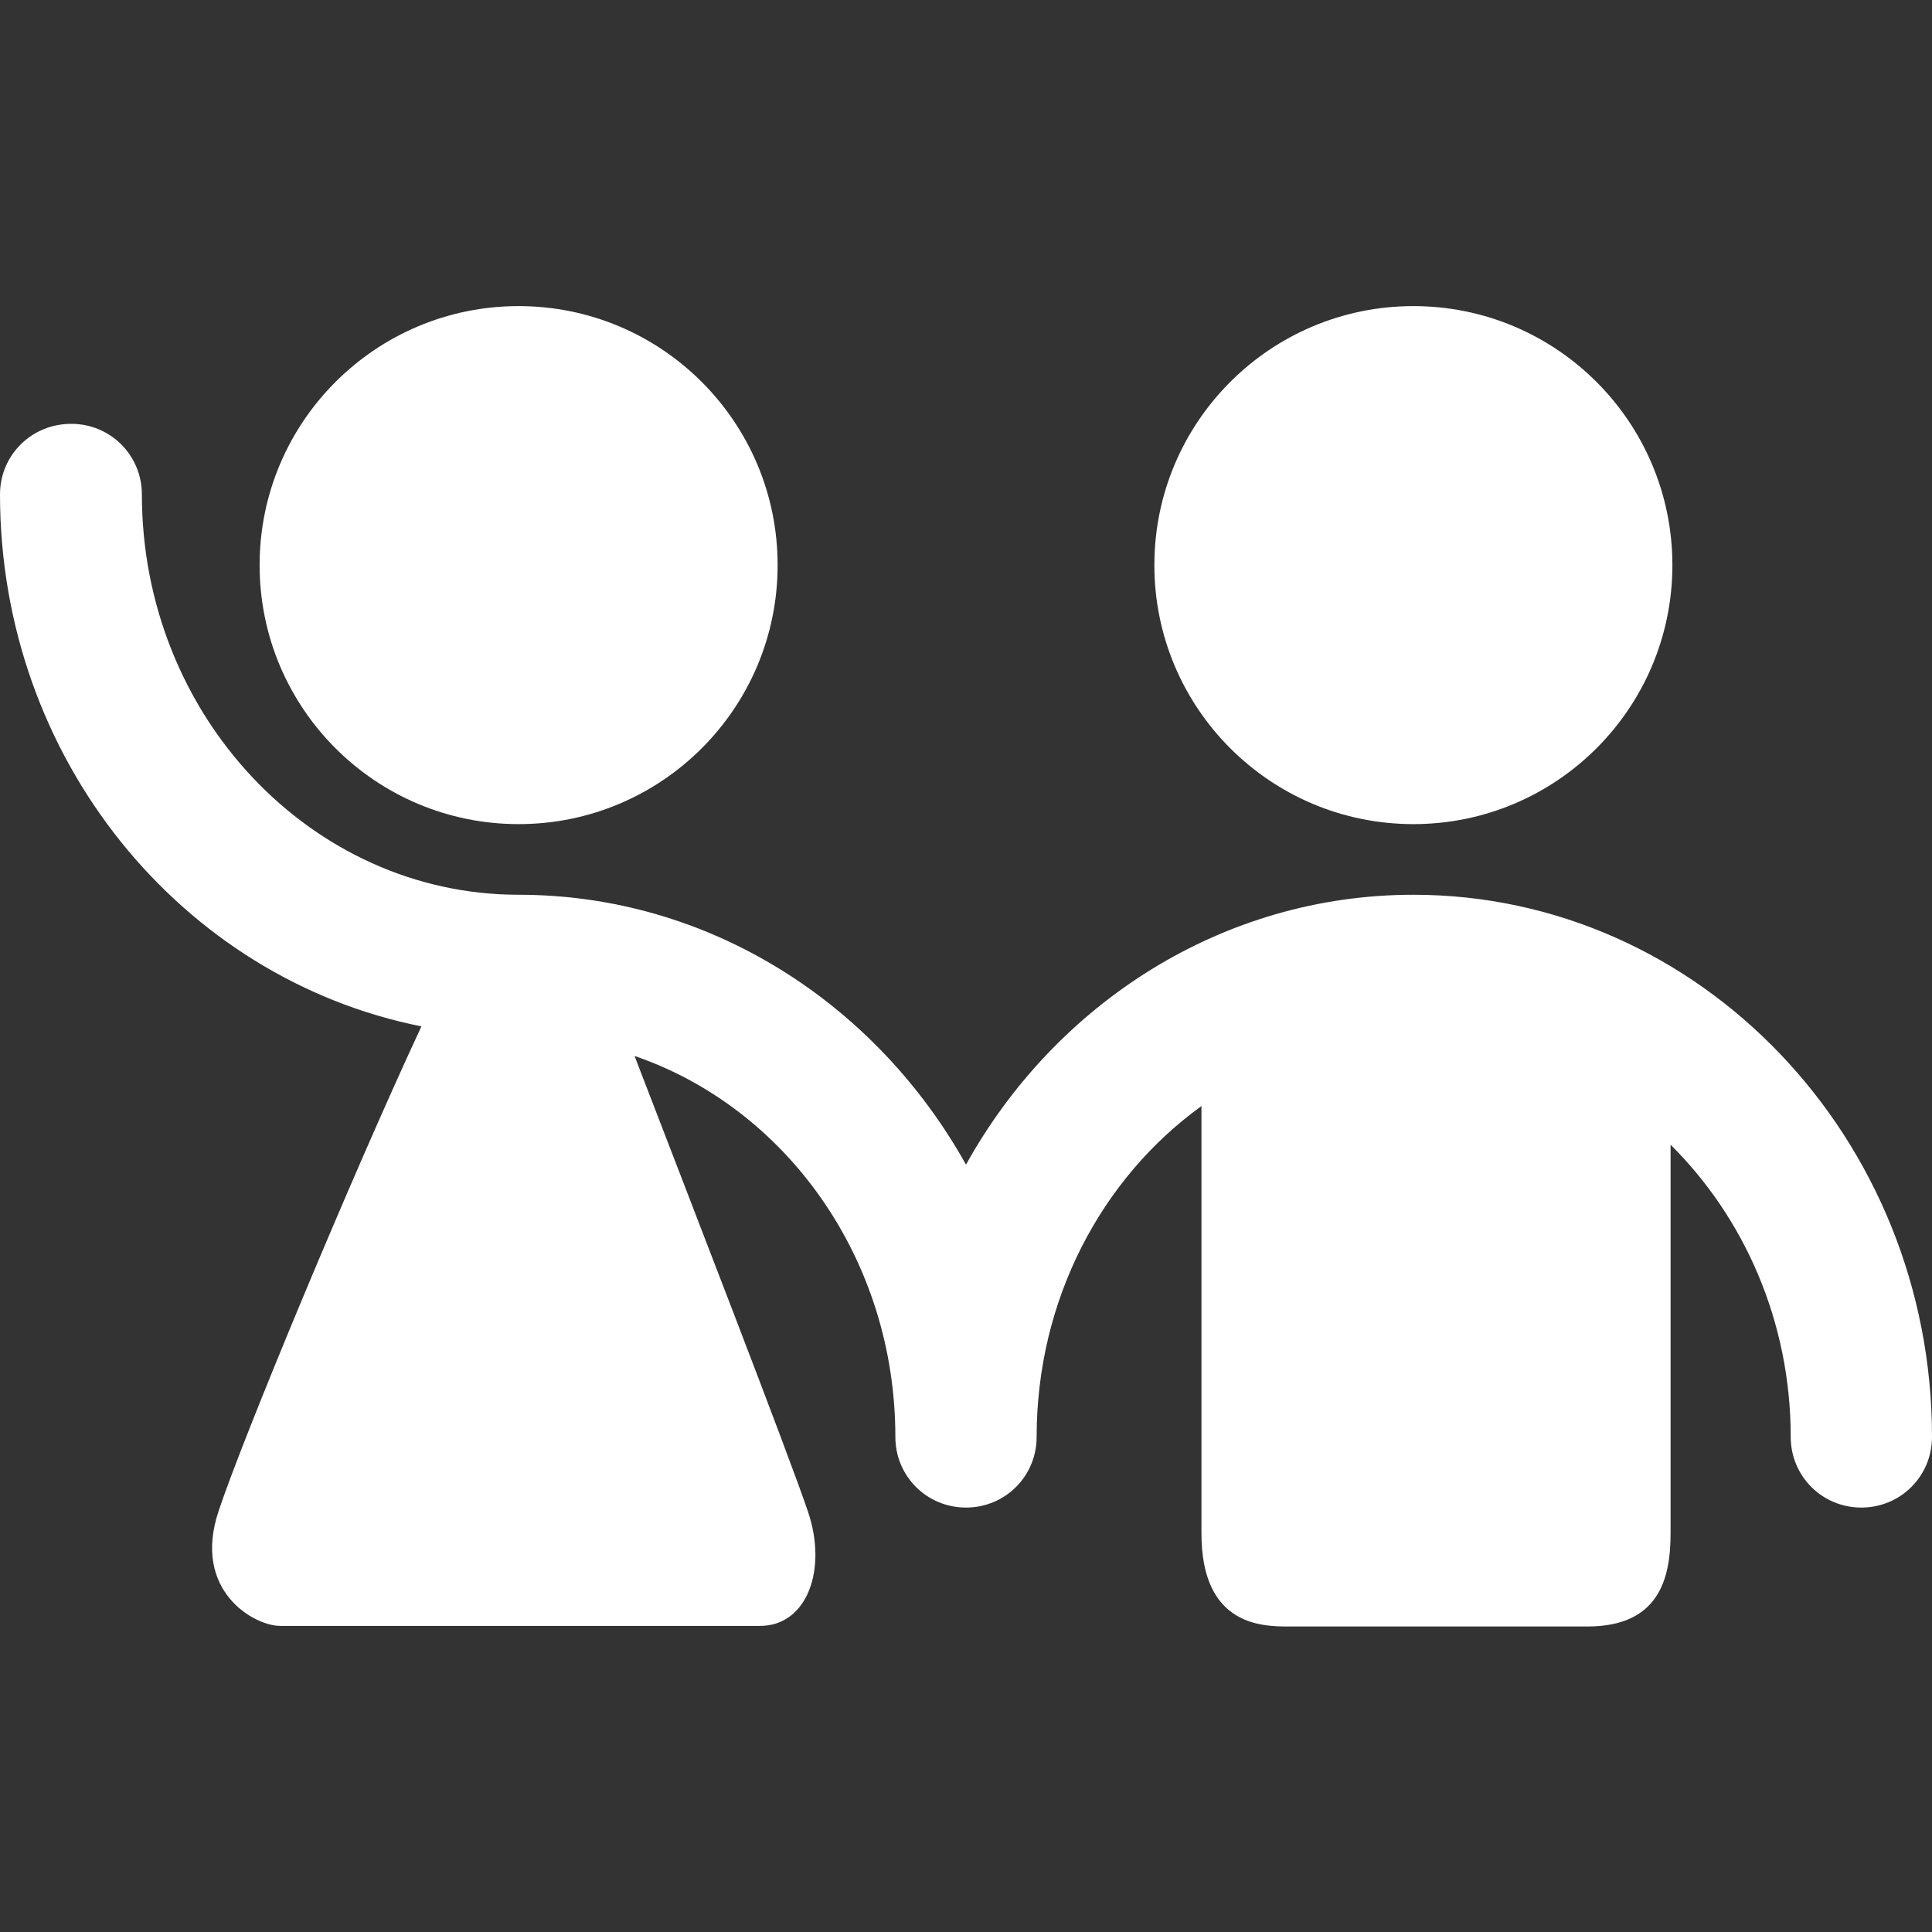
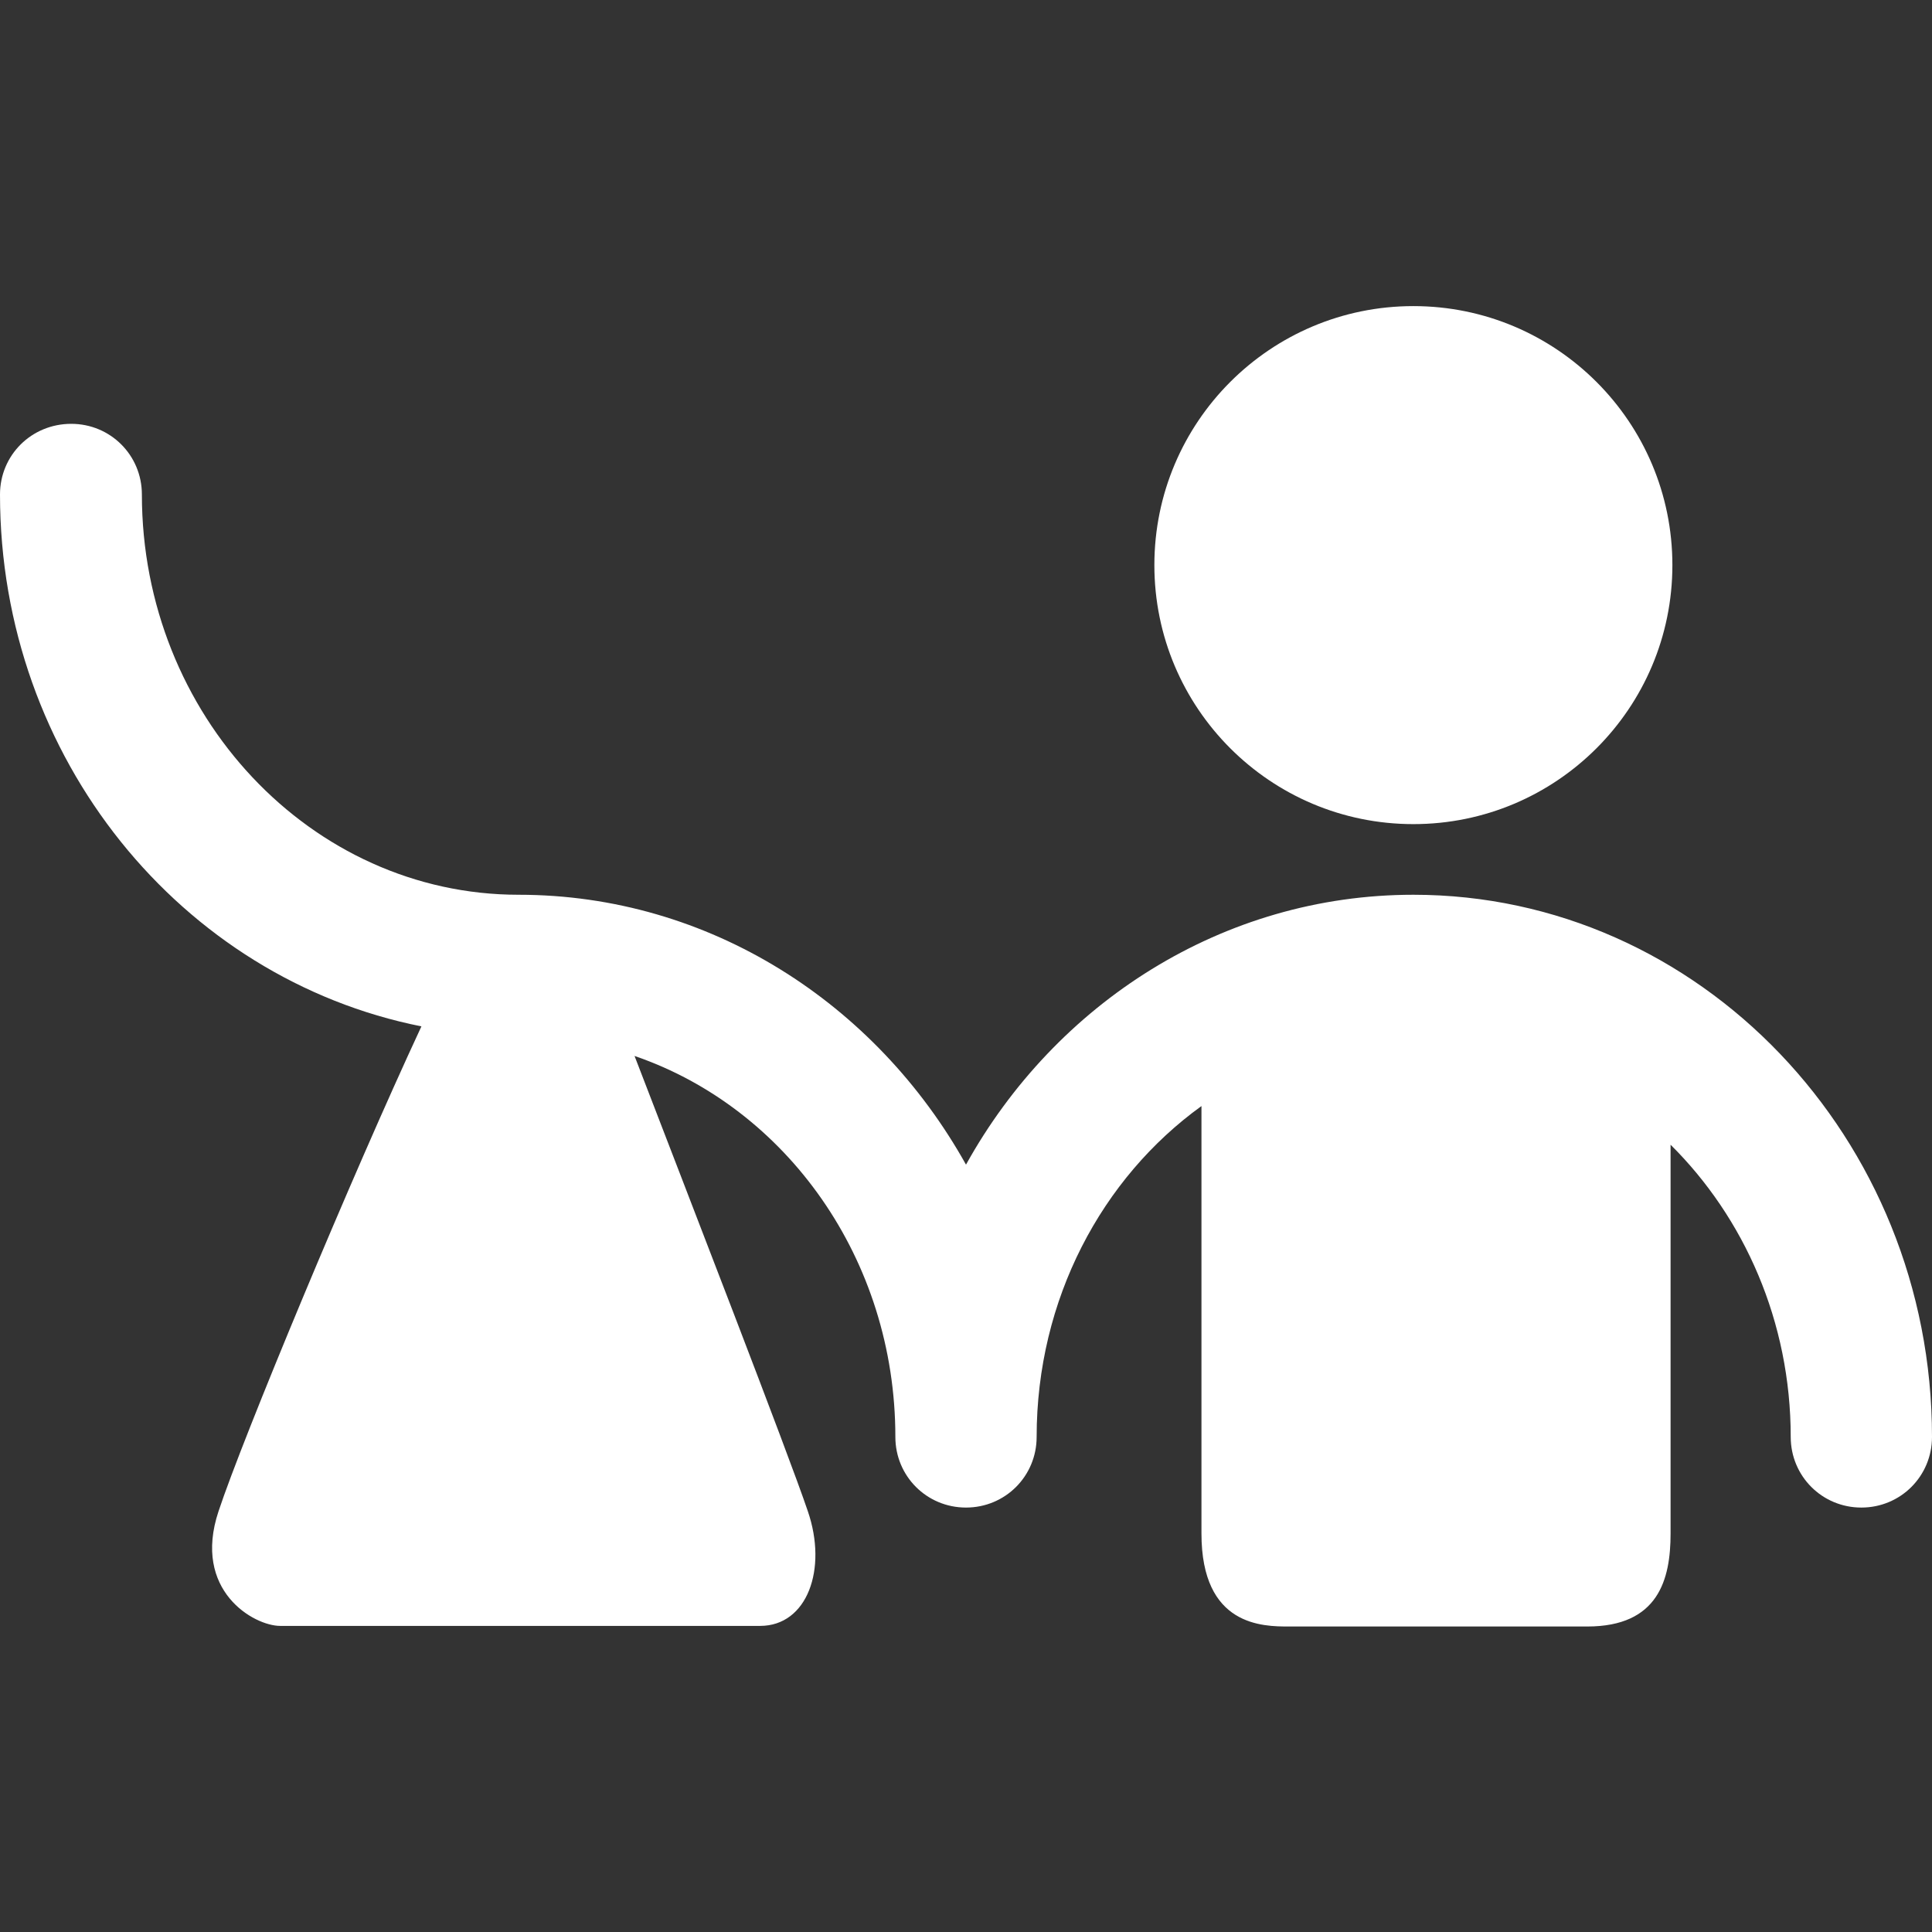
<svg xmlns="http://www.w3.org/2000/svg" version="1.1" id="Ebene_1" x="0px" y="0px" viewBox="0 0 320 320" style="enable-background:new 0 0 320 320;" xml:space="preserve">
  <rect x="0" y="0" width="320" height="320" fill="#333333" stroke="none" />
  <style type="text/css">
	.st0{fill:#FFFFFF;}
</style>
-   <circle class="st0" cx="85.9" cy="93.6" r="42.9" />
  <circle class="st0" cx="234.1" cy="93.6" r="42.9" />
  <path class="st0" d="M234.1,148.2c-31.6,0-59.3,18-74.1,44.7c-14.9-26.7-42.5-44.7-74.1-44.7c-34.4,0-62.4-29.8-62.4-66.3  c0-6.5-5.2-11.7-11.7-11.7C5.2,70.2,0,75.4,0,81.9c0,43.8,30.1,80.2,69.8,88.1c-11.6,24.9-29.6,68.2-33.6,80.3  c-4.4,13.2,5.9,19,10.2,19h79.5c7.8,0,11.2-9.4,7.9-19c-3.2-9.5-20-52.8-28.7-75.4c25.1,8.6,43.2,33.6,43.2,63.1  c0,6.5,5.2,11.7,11.7,11.7c6.5,0,11.7-5.2,11.7-11.7c0-22.8,10.8-42.9,27.3-54.8c0,27.8,0,58.1,0,70.8c0,15.4,10.2,15.4,14.5,15.4  h49.4c11.8,0,13.8-7.8,13.8-15.4v-64.4c12.2,12.1,19.9,29.3,19.9,48.4c0,6.5,5.2,11.7,11.7,11.7c6.5,0,11.7-5.2,11.7-11.7  C320,188.5,281.5,148.2,234.1,148.2z" />
</svg>